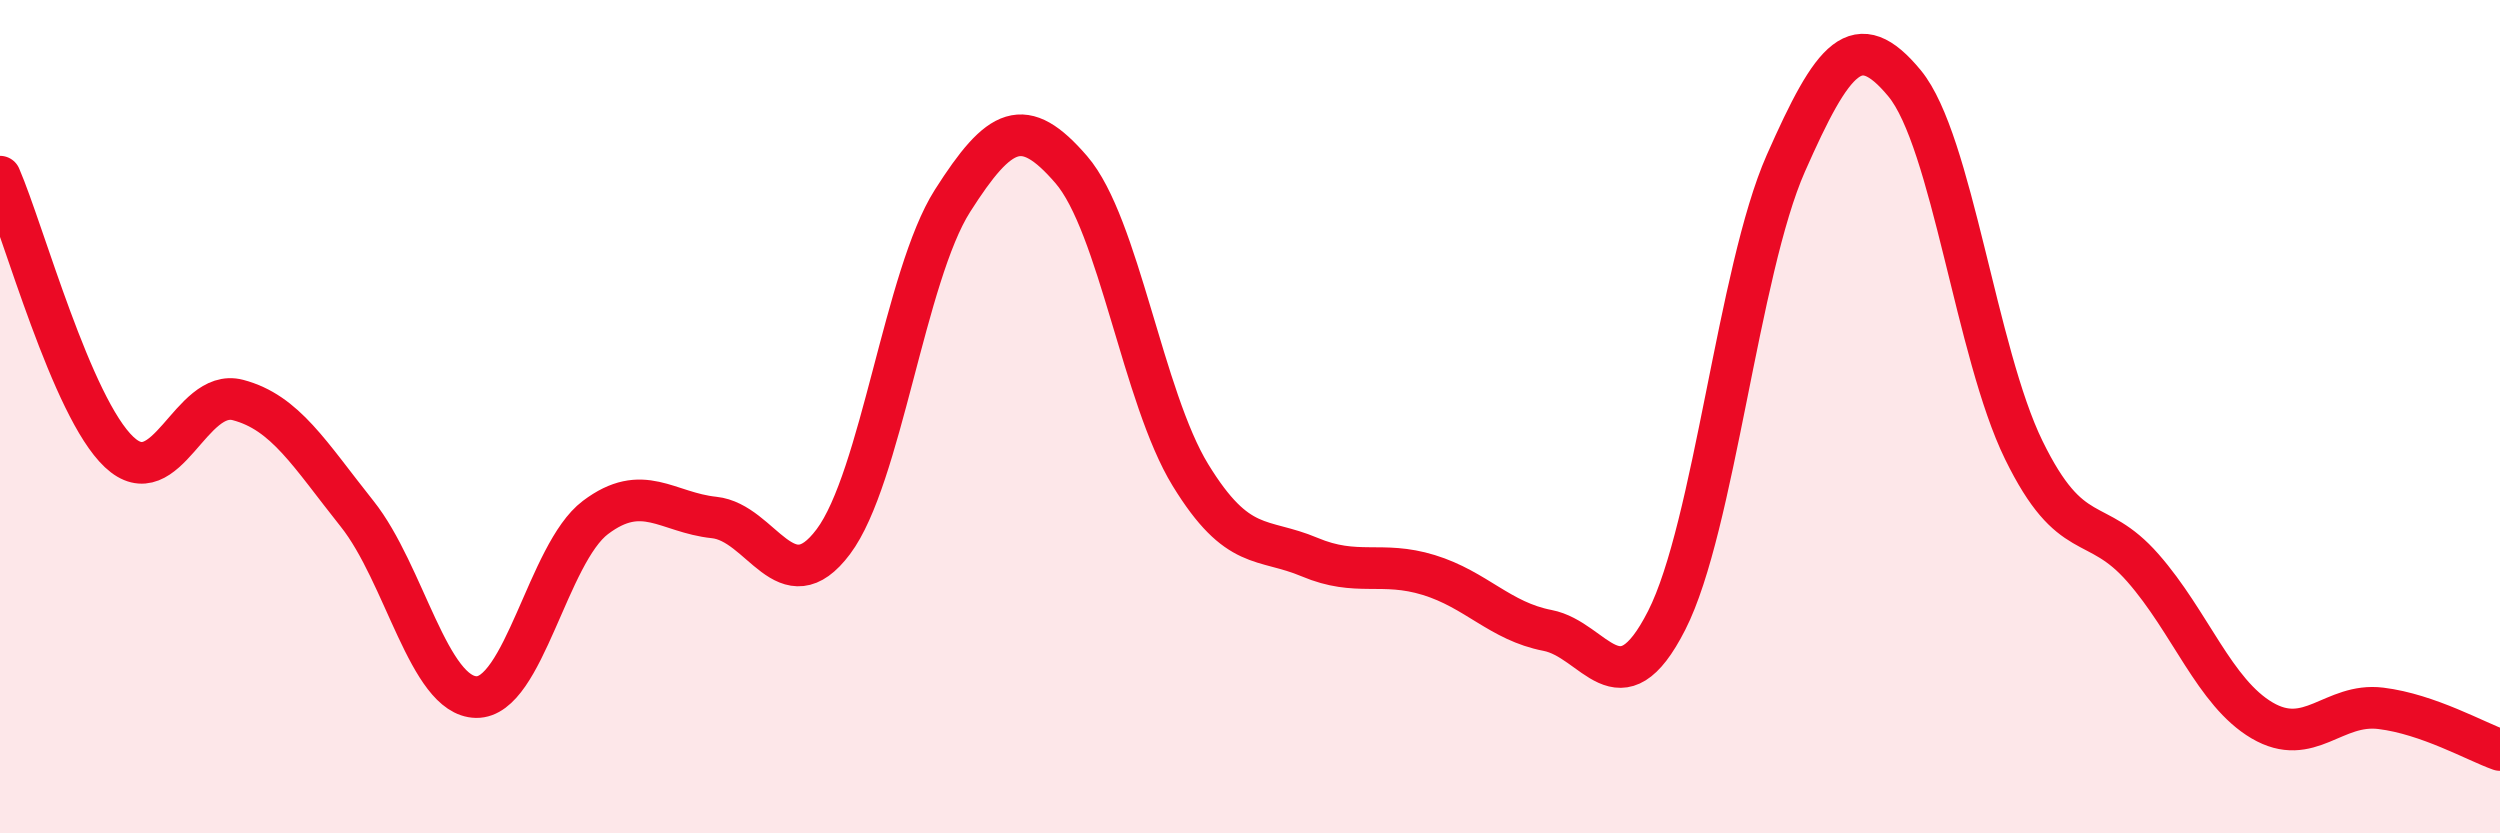
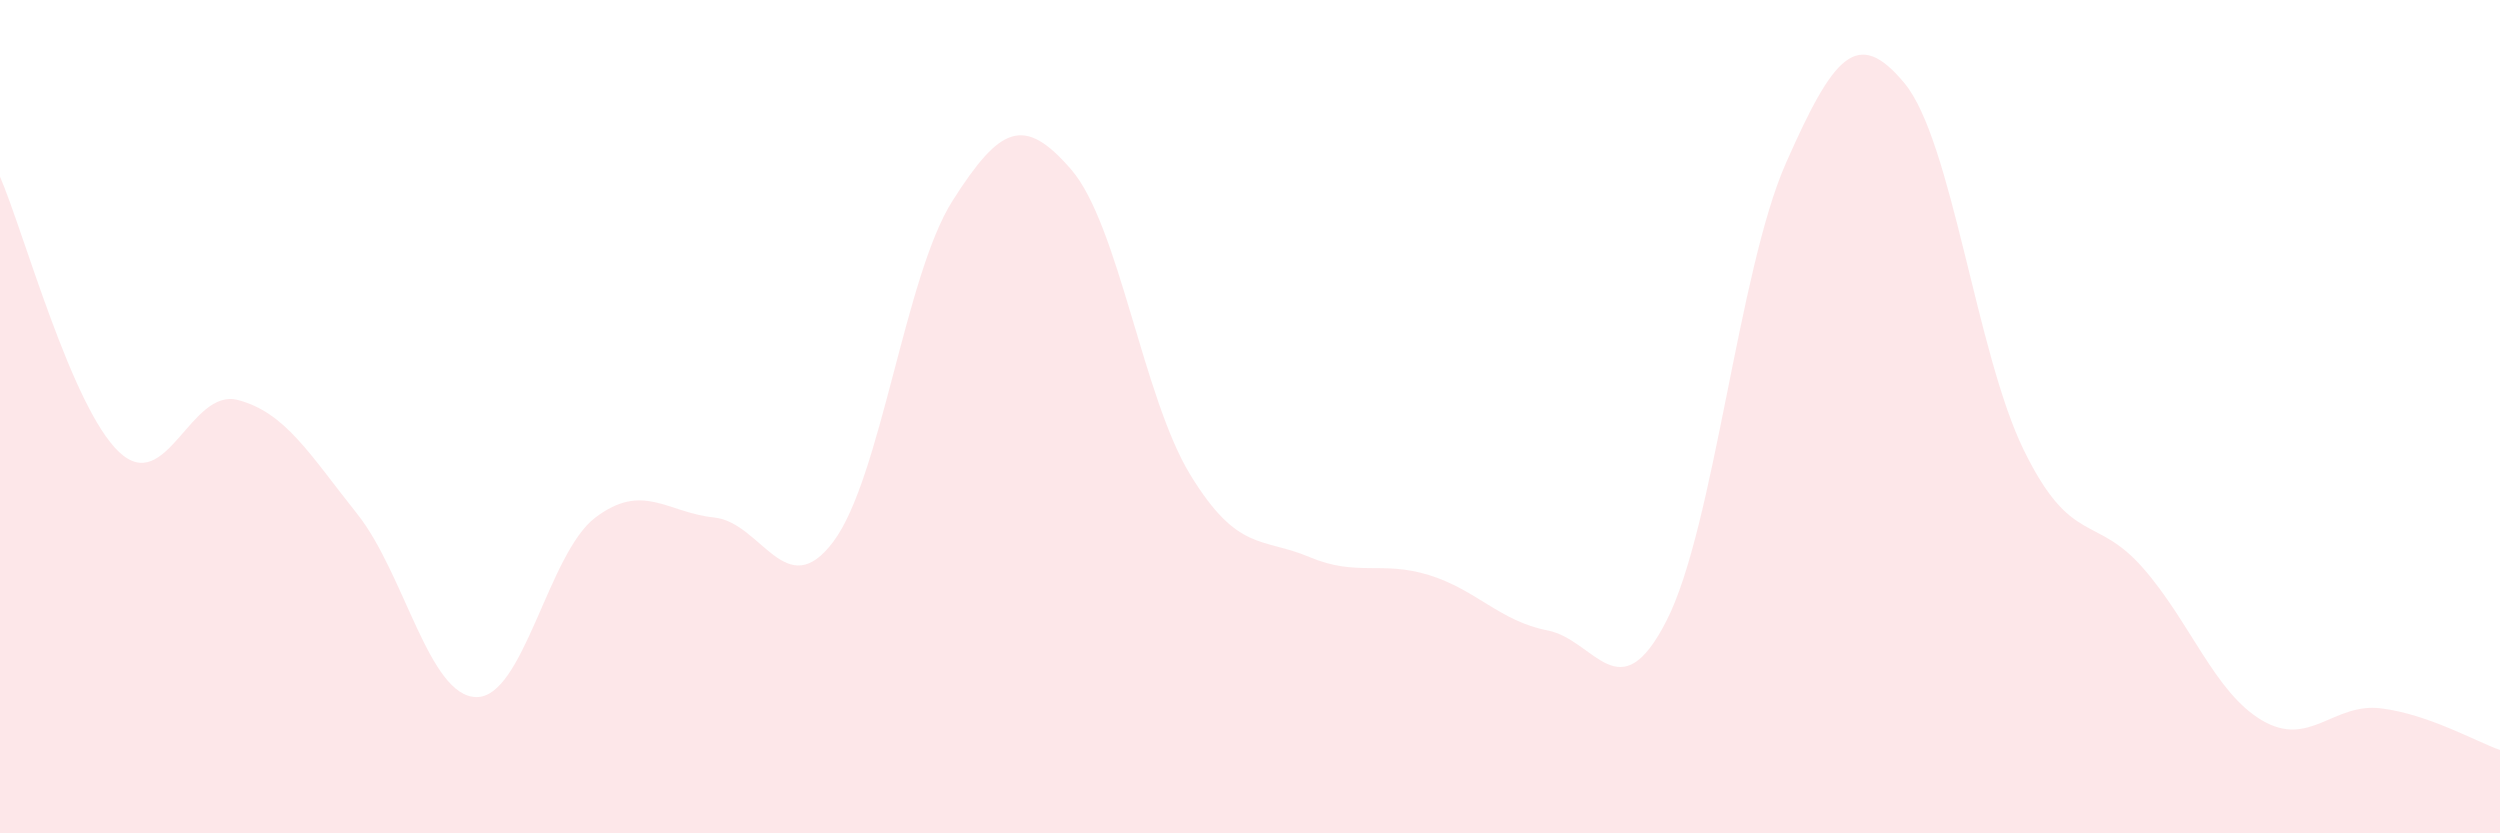
<svg xmlns="http://www.w3.org/2000/svg" width="60" height="20" viewBox="0 0 60 20">
  <path d="M 0,4.24 C 0.57,5.56 1.72,9.78 2.86,10.85 C 4,11.92 4.57,9.3 5.71,9.6 C 6.85,9.9 7.43,10.9 8.57,12.33 C 9.71,13.76 10.29,16.71 11.43,16.73 C 12.57,16.75 13.15,13.28 14.29,12.42 C 15.43,11.56 16,12.3 17.14,12.42 C 18.28,12.54 18.86,14.52 20,13 C 21.14,11.48 21.72,6.61 22.86,4.82 C 24,3.03 24.57,2.75 25.71,4.07 C 26.85,5.39 27.43,9.54 28.57,11.4 C 29.71,13.26 30.29,12.89 31.43,13.37 C 32.57,13.85 33.15,13.45 34.29,13.8 C 35.43,14.15 36,14.91 37.14,15.13 C 38.28,15.35 38.86,17.13 40,14.89 C 41.14,12.65 41.72,6.5 42.86,3.92 C 44,1.34 44.57,0.62 45.71,2 C 46.85,3.38 47.43,8.47 48.57,10.8 C 49.71,13.13 50.29,12.33 51.43,13.63 C 52.57,14.93 53.15,16.62 54.29,17.29 C 55.43,17.96 56,16.86 57.14,17 C 58.28,17.14 59.43,17.8 60,18L60 20L0 20Z" fill="#EB0A25" opacity="0.1" stroke-linecap="round" stroke-linejoin="round" />
-   <path d="M 0,4.24 C 0.57,5.56 1.72,9.78 2.86,10.85 C 4,11.92 4.57,9.3 5.71,9.6 C 6.85,9.9 7.43,10.9 8.57,12.33 C 9.71,13.76 10.29,16.71 11.43,16.73 C 12.57,16.75 13.15,13.28 14.29,12.42 C 15.43,11.56 16,12.3 17.14,12.42 C 18.28,12.54 18.86,14.52 20,13 C 21.14,11.48 21.72,6.61 22.86,4.82 C 24,3.03 24.57,2.75 25.71,4.07 C 26.85,5.39 27.43,9.54 28.57,11.4 C 29.71,13.26 30.29,12.89 31.43,13.37 C 32.57,13.85 33.15,13.45 34.29,13.8 C 35.43,14.15 36,14.91 37.14,15.13 C 38.28,15.35 38.86,17.13 40,14.89 C 41.14,12.65 41.72,6.5 42.86,3.92 C 44,1.34 44.57,0.62 45.71,2 C 46.85,3.38 47.43,8.47 48.57,10.8 C 49.71,13.13 50.29,12.33 51.43,13.63 C 52.57,14.93 53.15,16.62 54.29,17.29 C 55.43,17.96 56,16.86 57.14,17 C 58.28,17.14 59.43,17.8 60,18" stroke="#EB0A25" stroke-width="1" fill="none" stroke-linecap="round" stroke-linejoin="round" />
</svg>